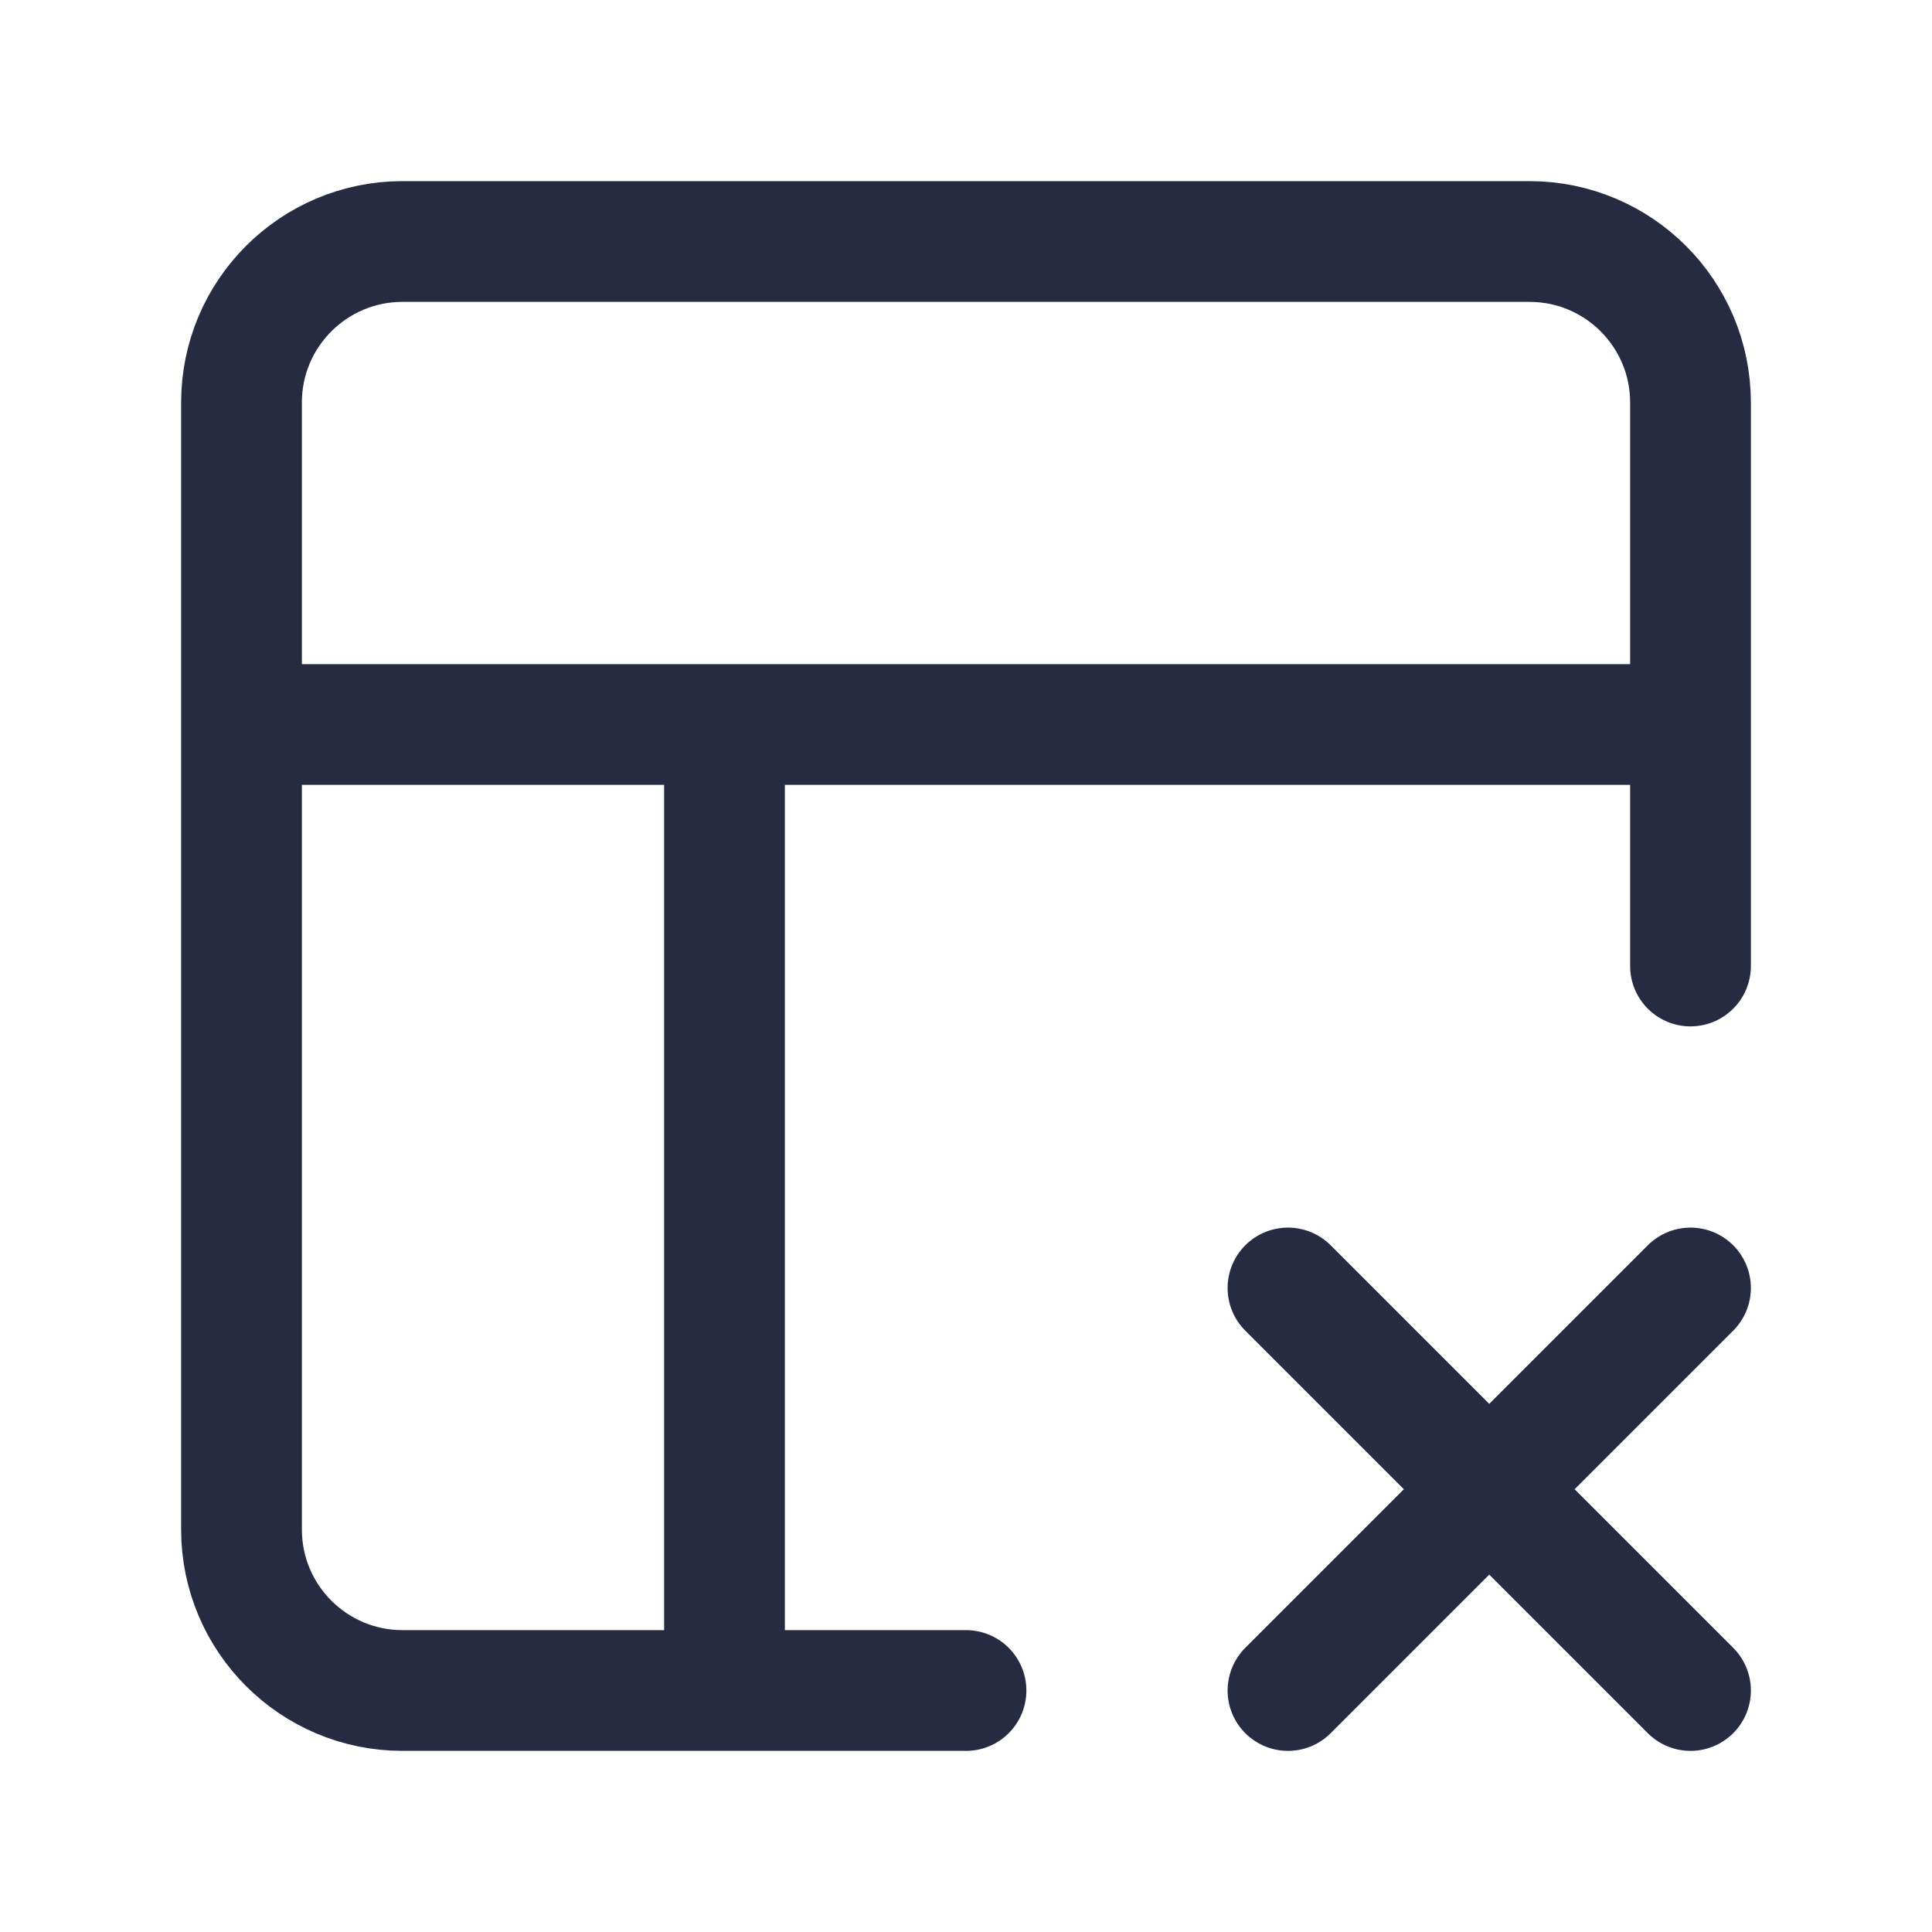
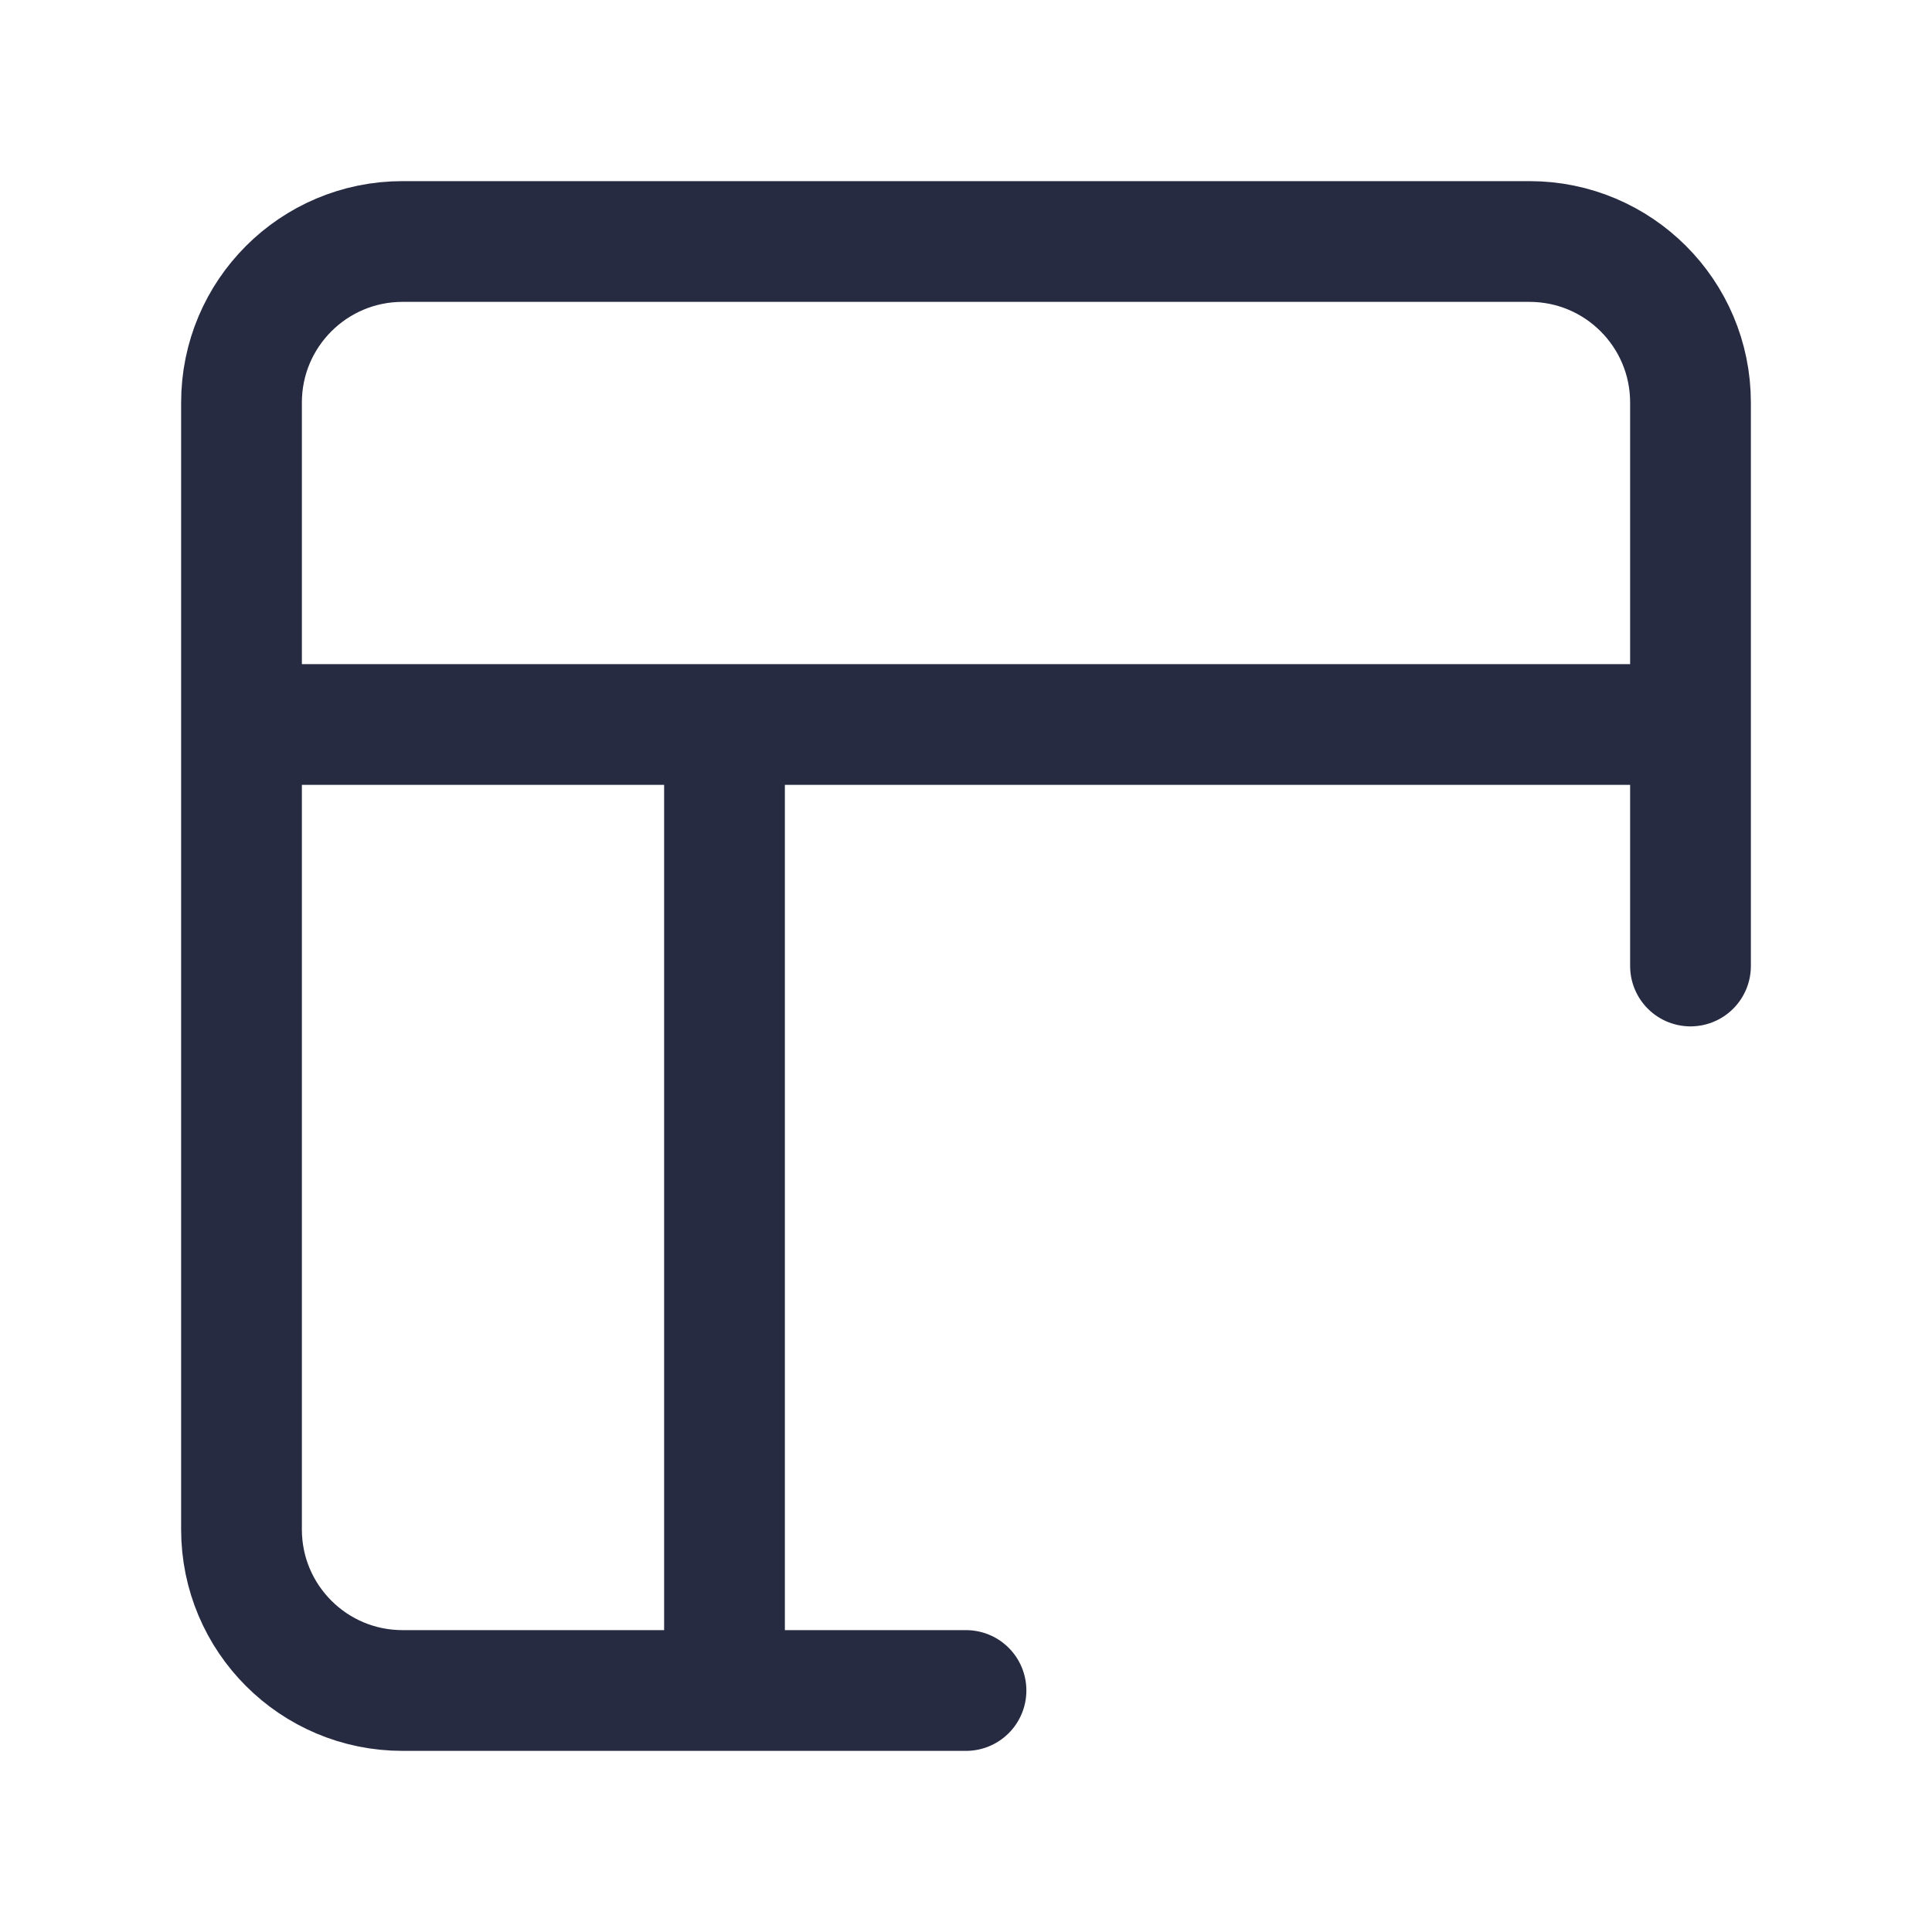
<svg xmlns="http://www.w3.org/2000/svg" width="32" height="32" viewBox="0 0 32 32" fill="none">
  <path d="M28 16V6.667C28 5.194 26.806 4 25.333 4H6.667C5.194 4 4 5.194 4 6.667V25.333C4 26.806 5.194 28 6.667 28H16M4 12H28M12 28V12" stroke="#272B42" stroke-width="2" stroke-linecap="round" stroke-linejoin="round" />
-   <path d="M28 21.333L21.333 28M21.333 21.333L28 28" stroke="#272B42" stroke-width="2" stroke-linecap="round" stroke-linejoin="round" />
</svg>